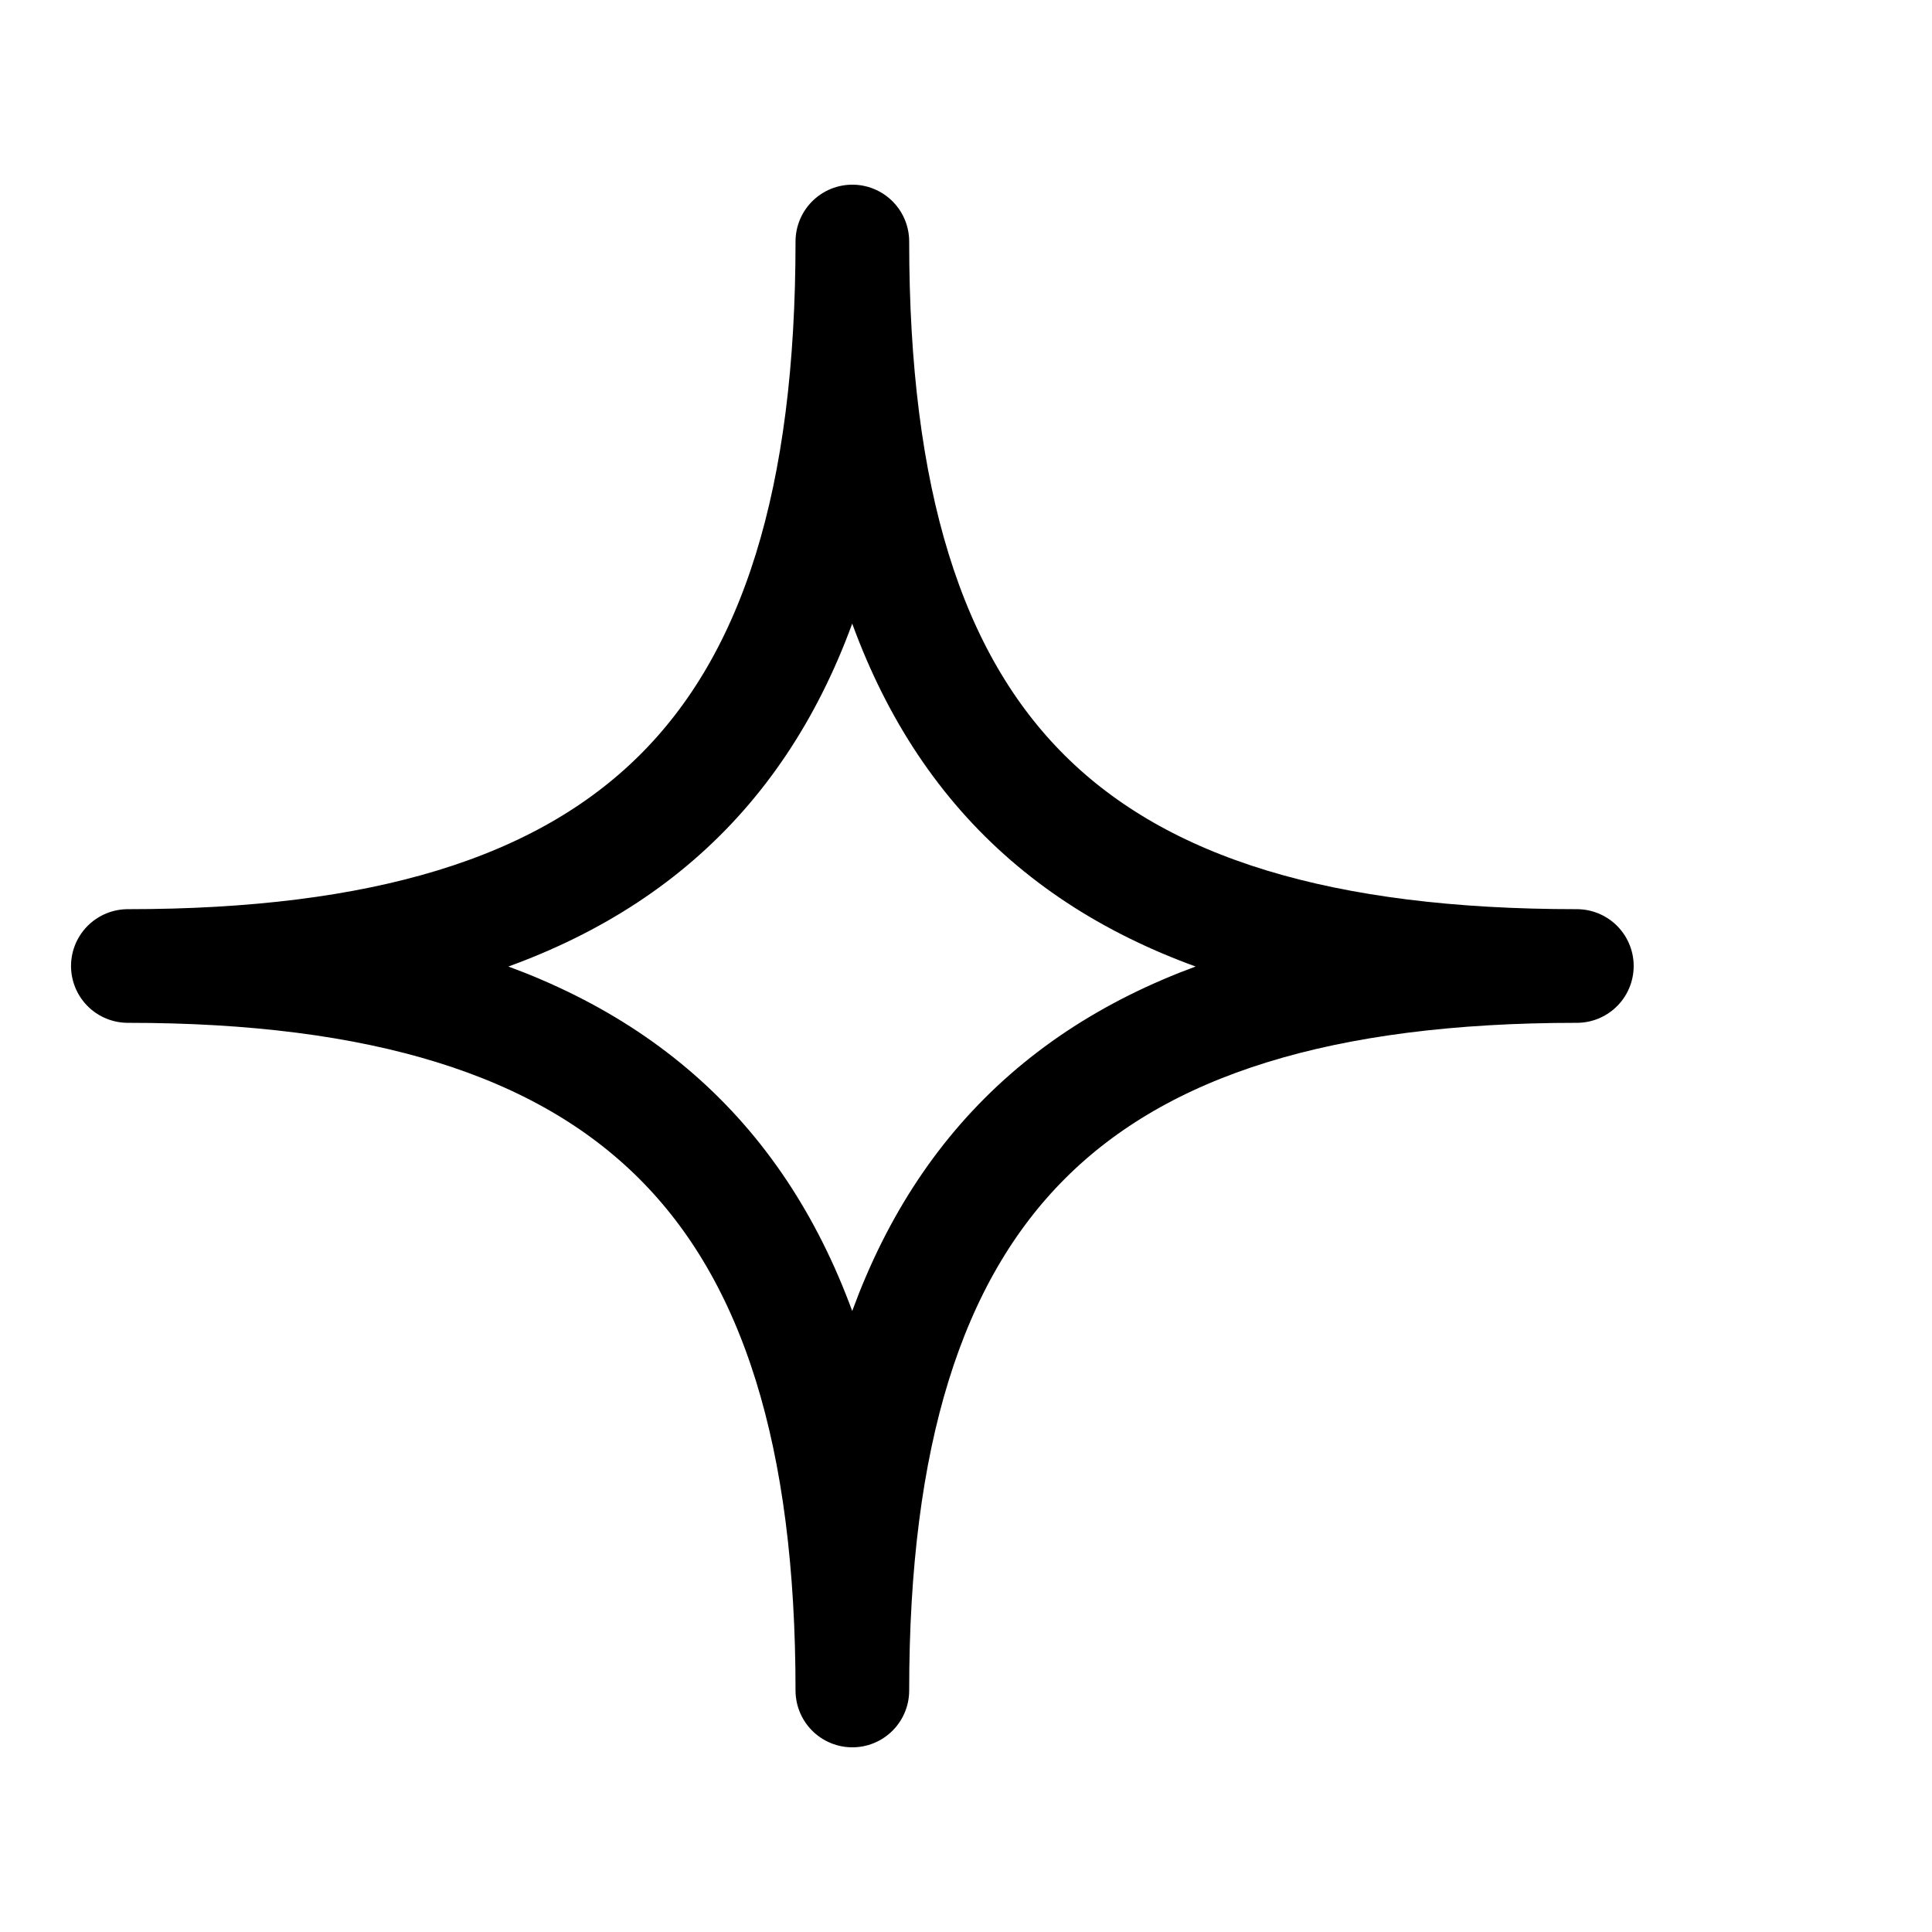
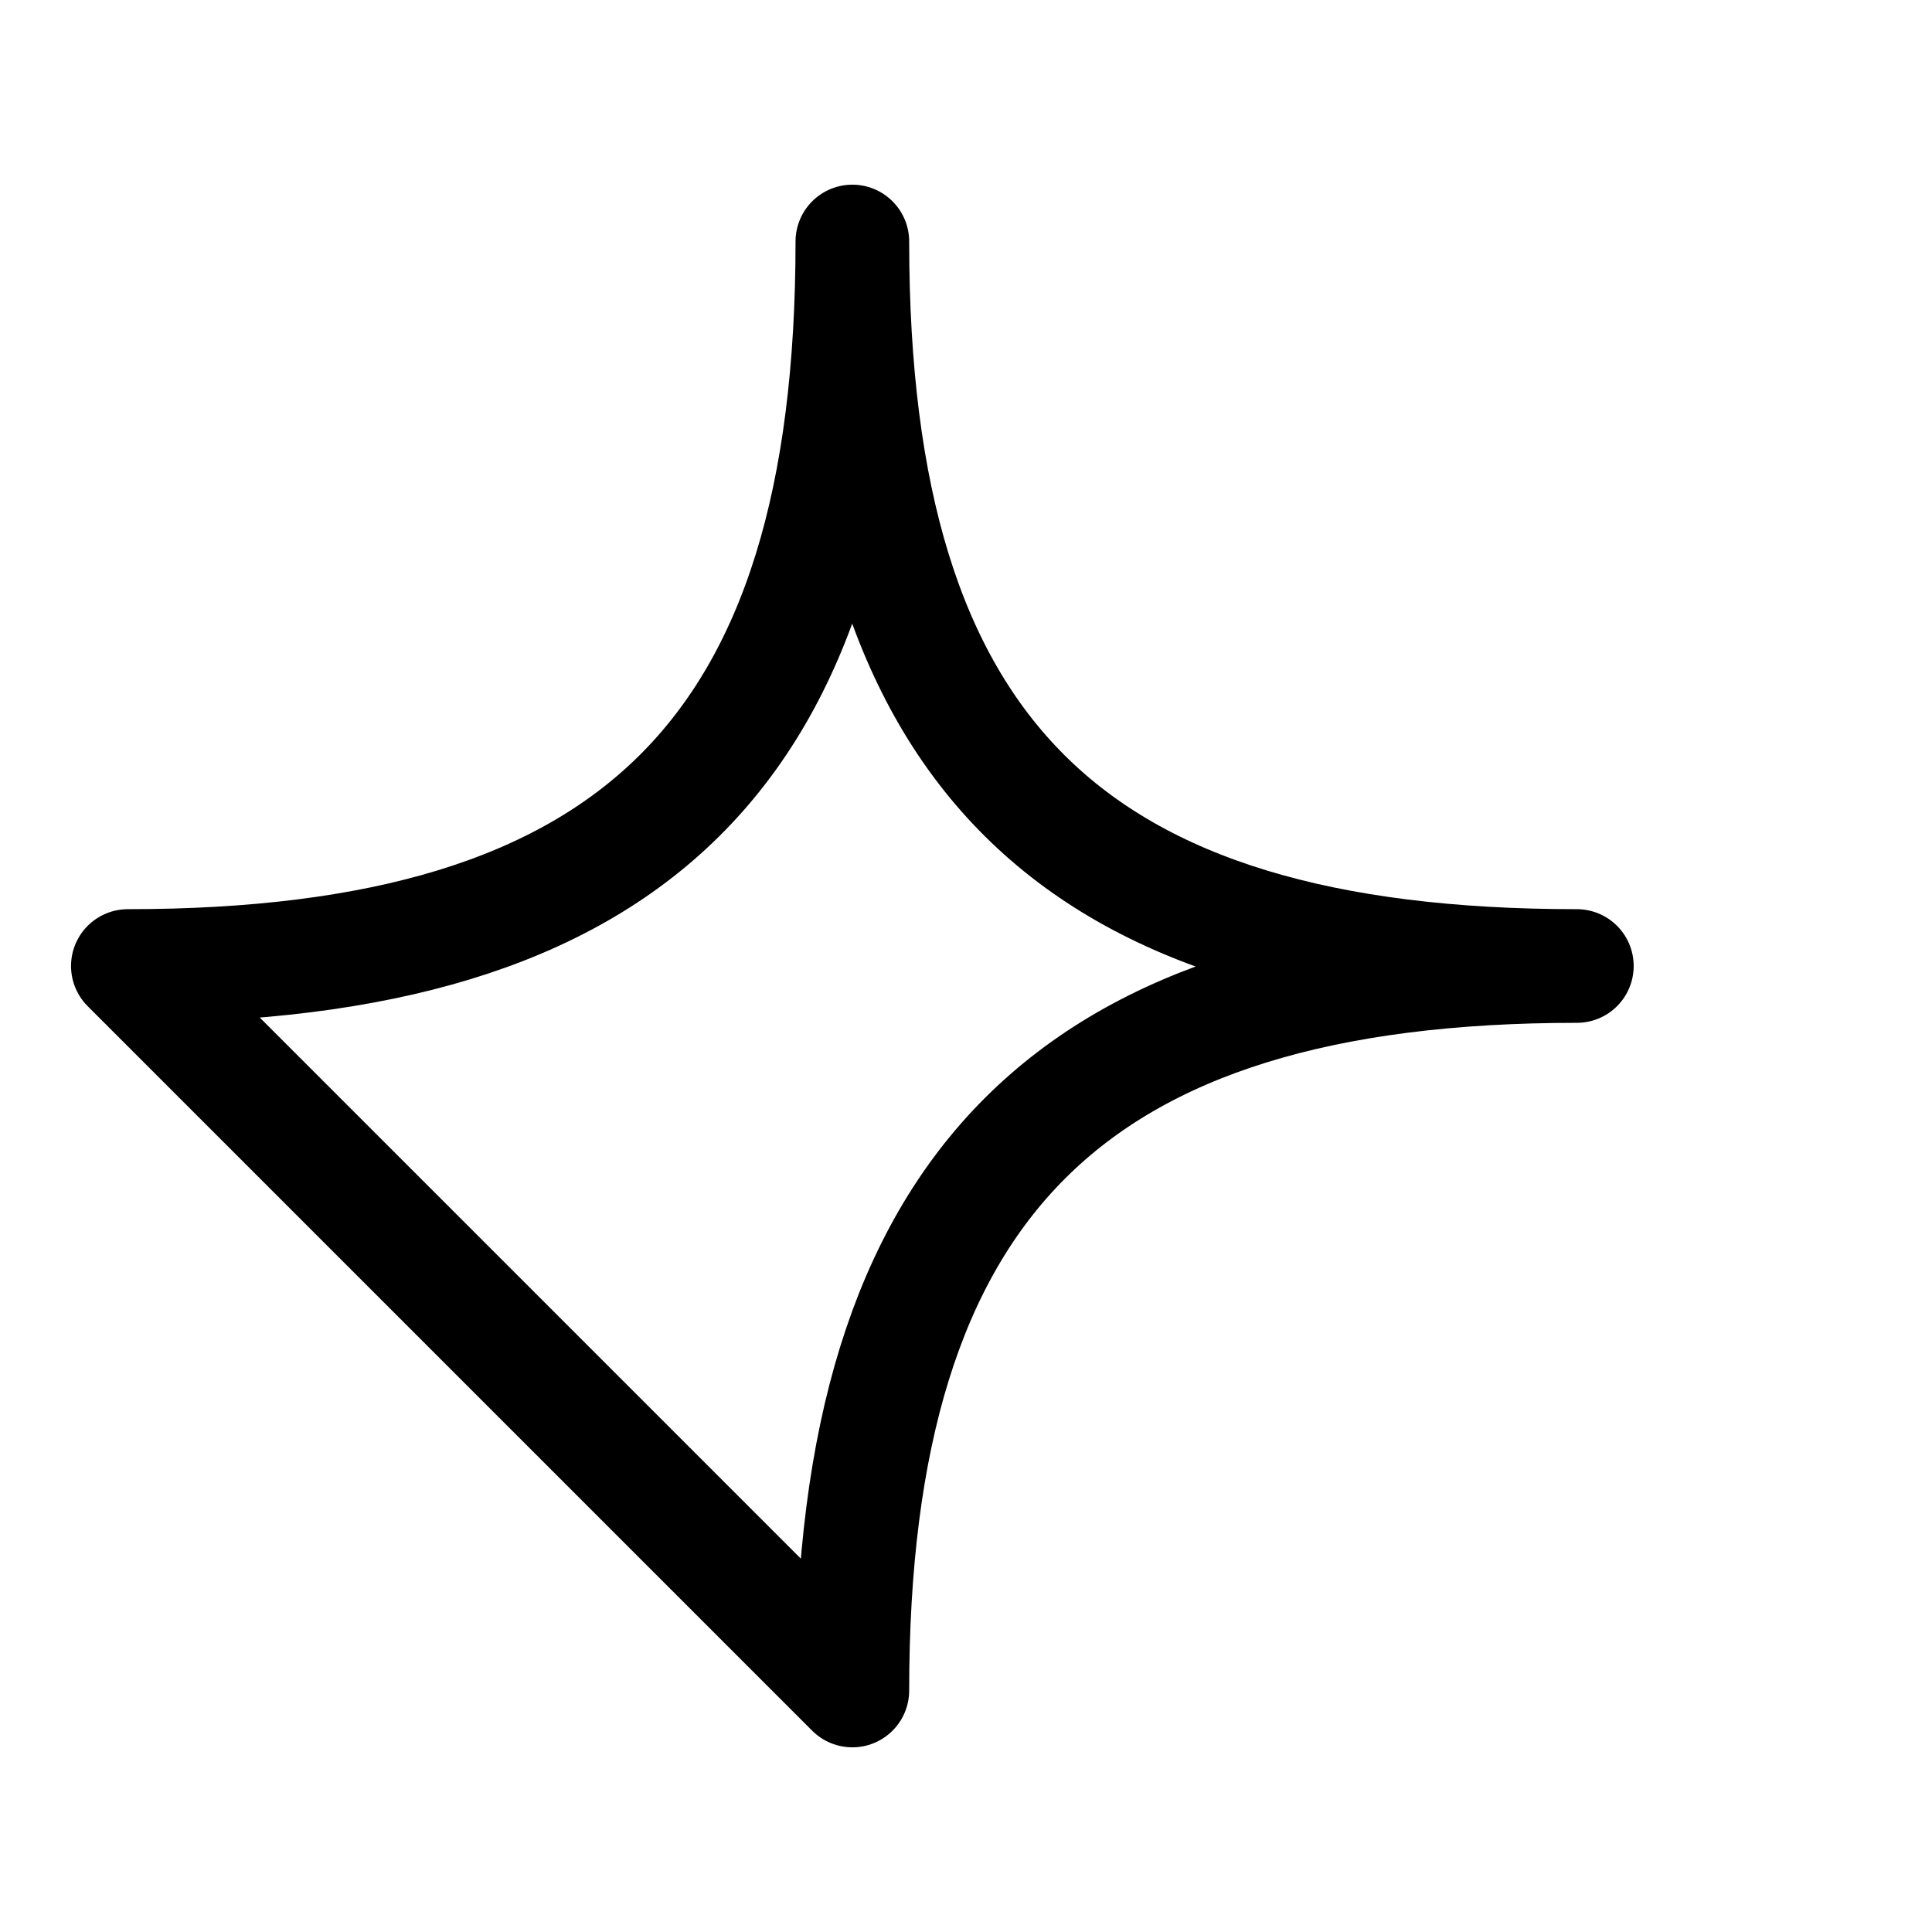
<svg xmlns="http://www.w3.org/2000/svg" width="34" height="34" viewBox="0 0 34 34" fill="none">
-   <path d="M2.25 17C11.13 17 15 13.264 15 4.25C15 13.264 18.843 17 27.75 17C18.843 17 15 20.843 15 29.75C15 20.843 11.13 17 2.25 17Z" stroke="black" stroke-width="2" stroke-linejoin="round" />
+   <path d="M2.25 17C11.13 17 15 13.264 15 4.25C15 13.264 18.843 17 27.75 17C18.843 17 15 20.843 15 29.75Z" stroke="black" stroke-width="2" stroke-linejoin="round" />
</svg>